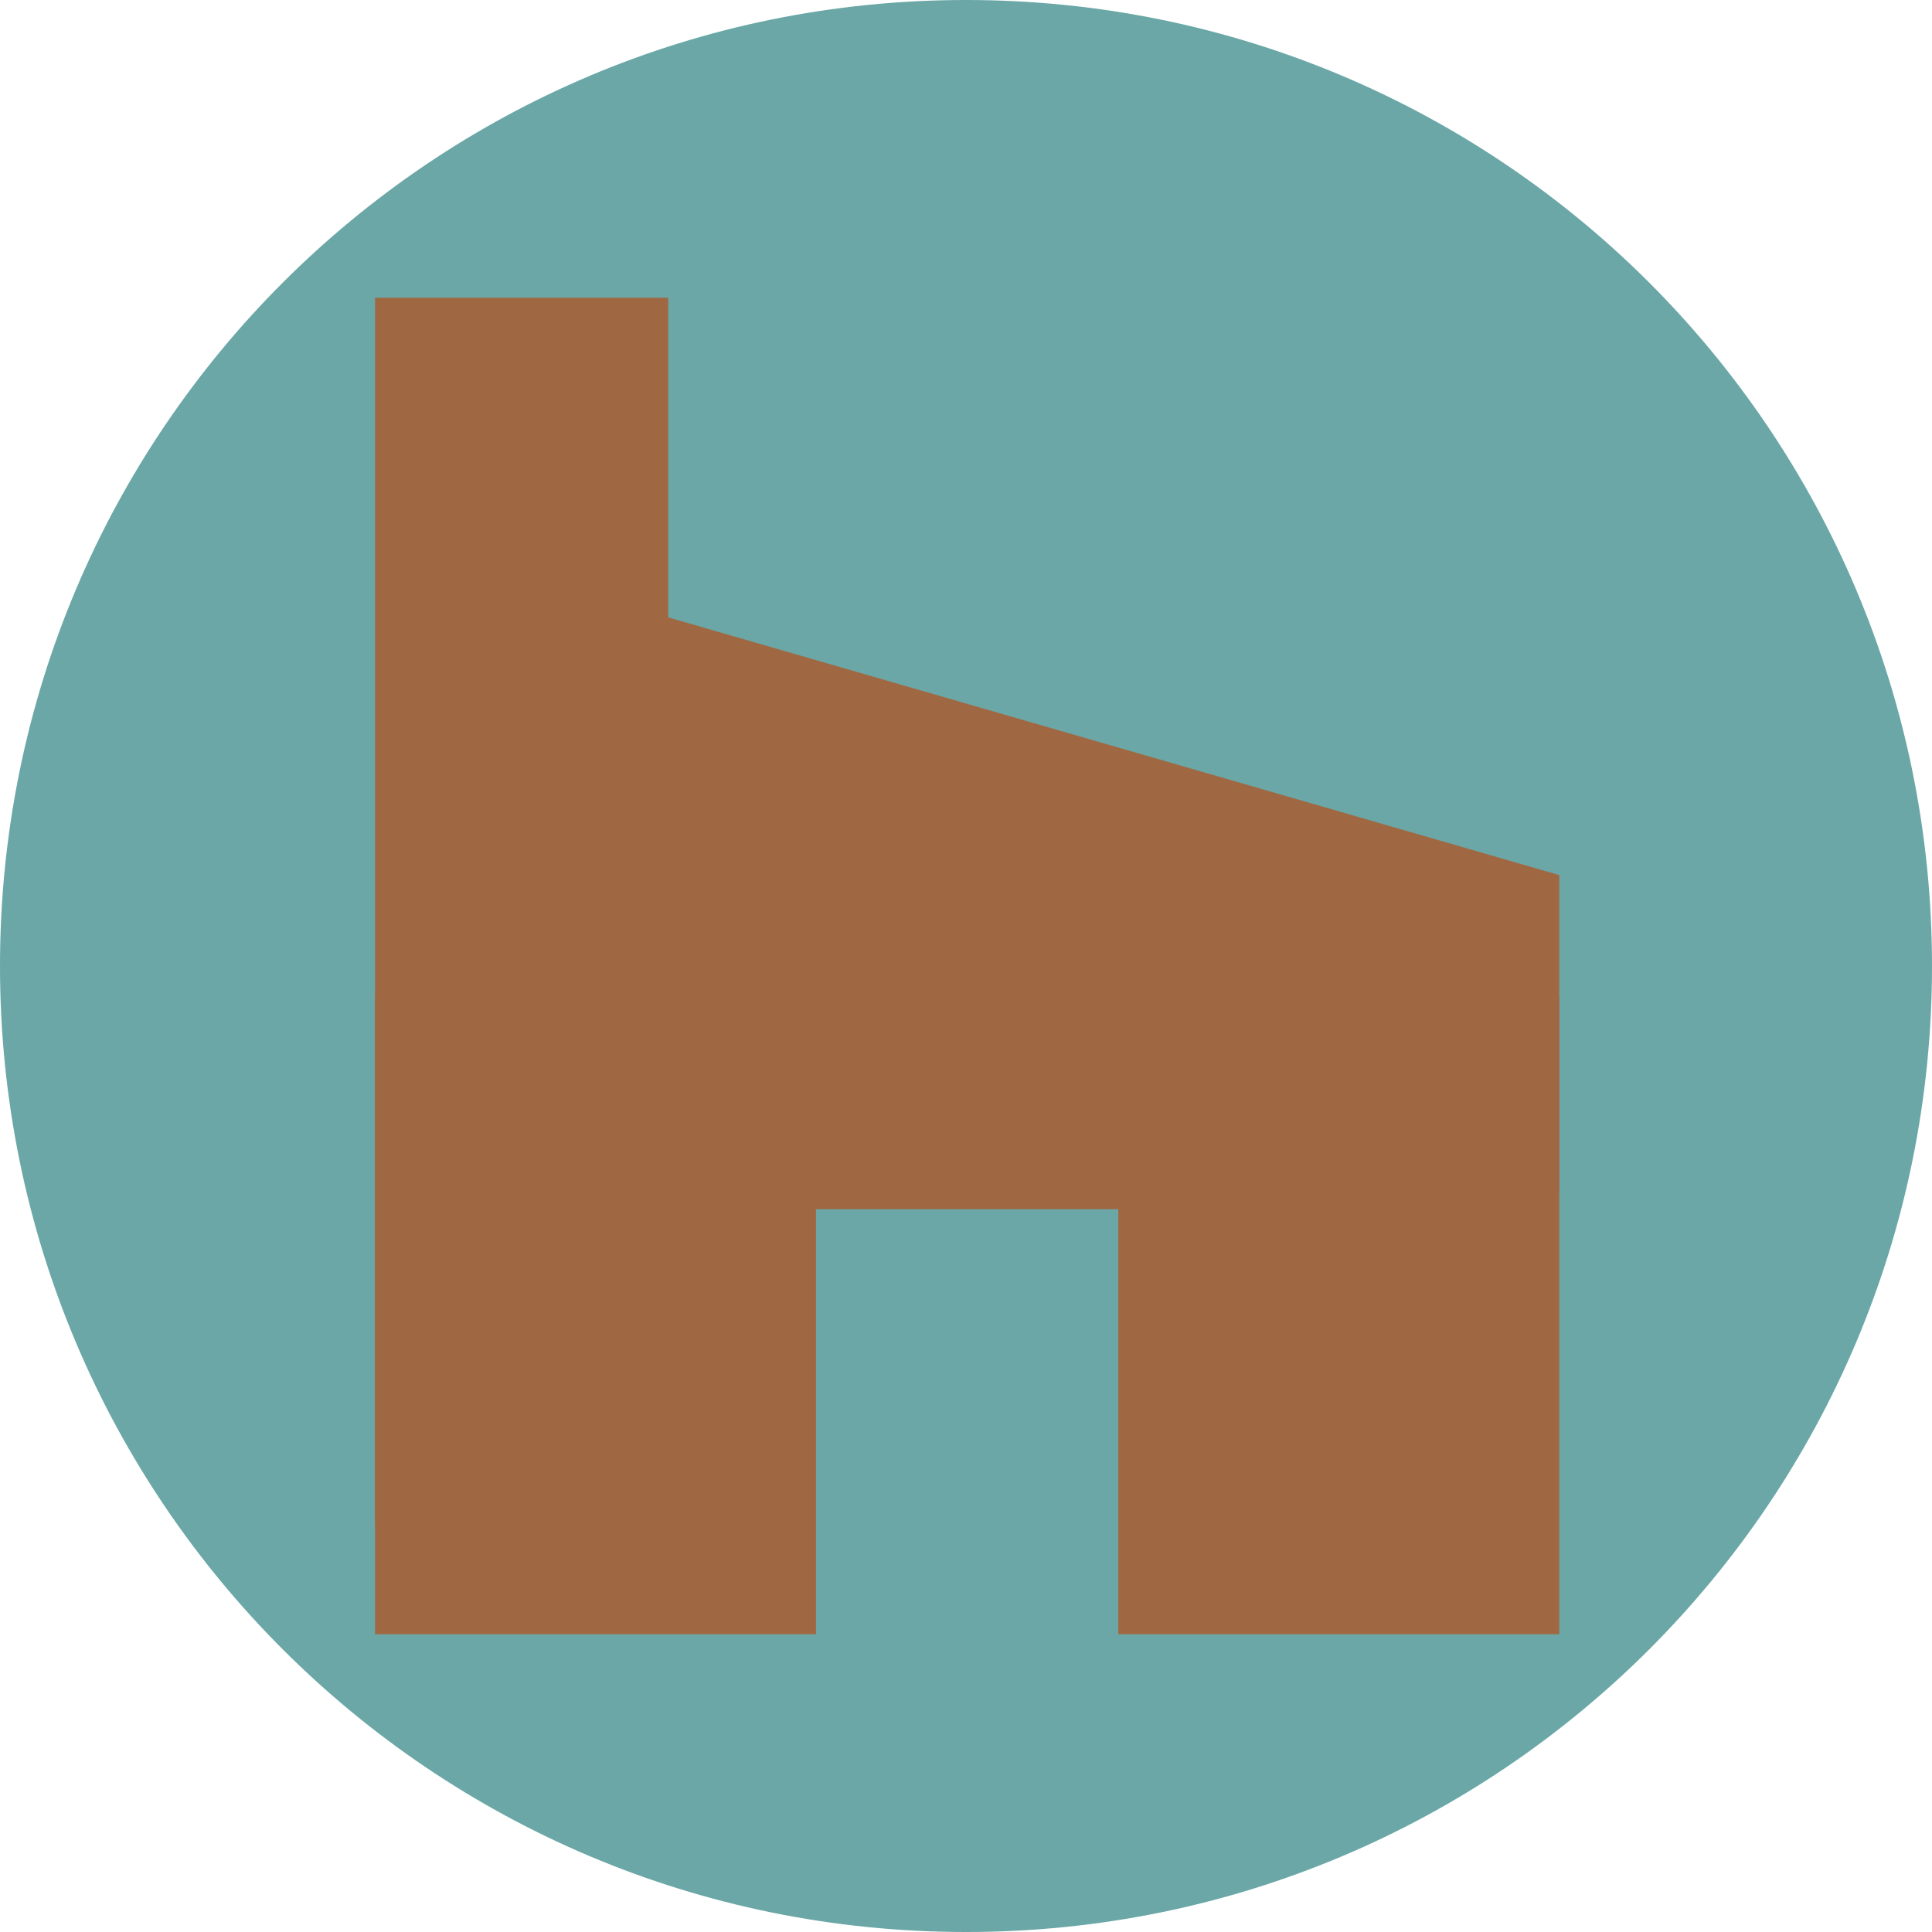
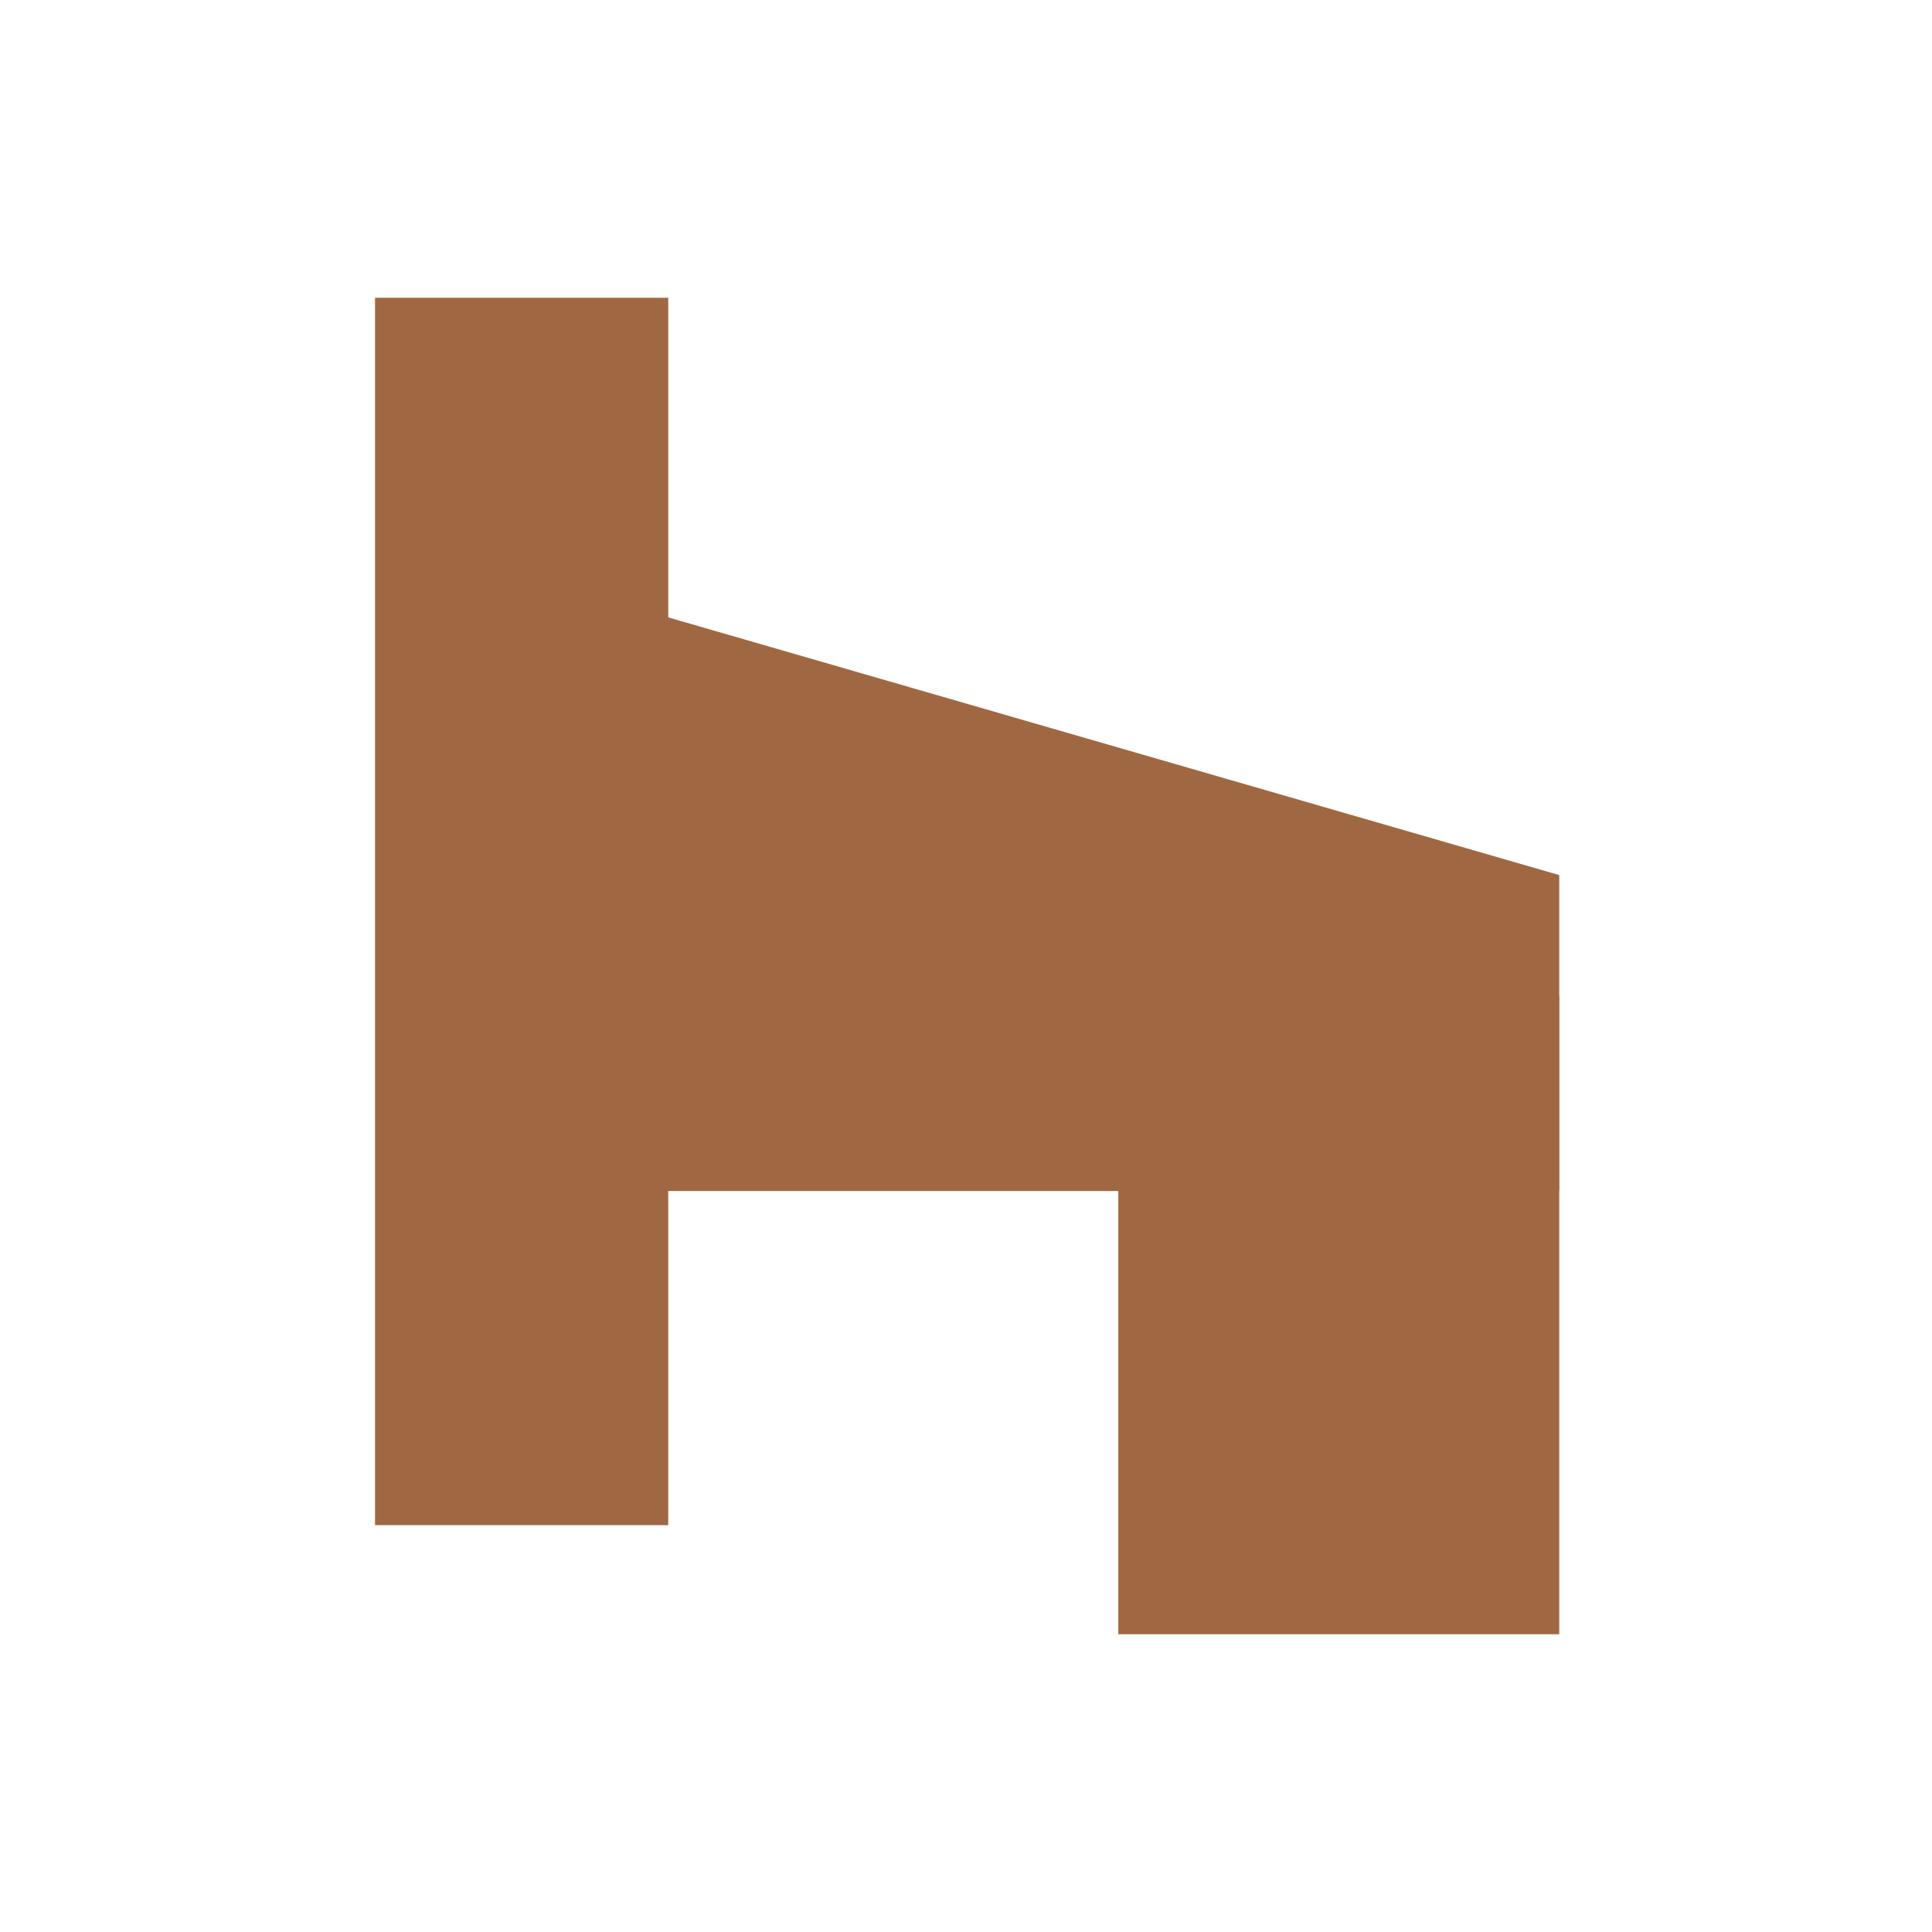
<svg xmlns="http://www.w3.org/2000/svg" id="Слой_1" x="0px" y="0px" viewBox="0 0 85 85" style="enable-background:new 0 0 85 85;" xml:space="preserve">
  <style type="text/css"> .st0{fill-rule:evenodd;clip-rule:evenodd;fill:#6AA7A6;} .st1{fill:#A06842;} </style>
-   <path class="st0" d="M85,42.5C85,66,66,85,42.5,85C19,85,0,66,0,42.5C0,19,19,0,42.5,0C66,0,85,19,85,42.5z" />
  <g>
    <rect x="16.5" y="13.1" class="st1" width="12.9" height="54" />
-     <rect x="16.5" y="43.8" class="st1" width="19.4" height="28.1" />
    <rect x="49.2" y="43.8" class="st1" width="19.4" height="28.1" />
    <polygon class="st1" points="27.8,26.7 68.6,38.5 68.6,52.4 20.7,52.4 " />
-     <rect x="18.6" y="46.4" class="st1" width="40.3" height="6.8" />
  </g>
</svg>